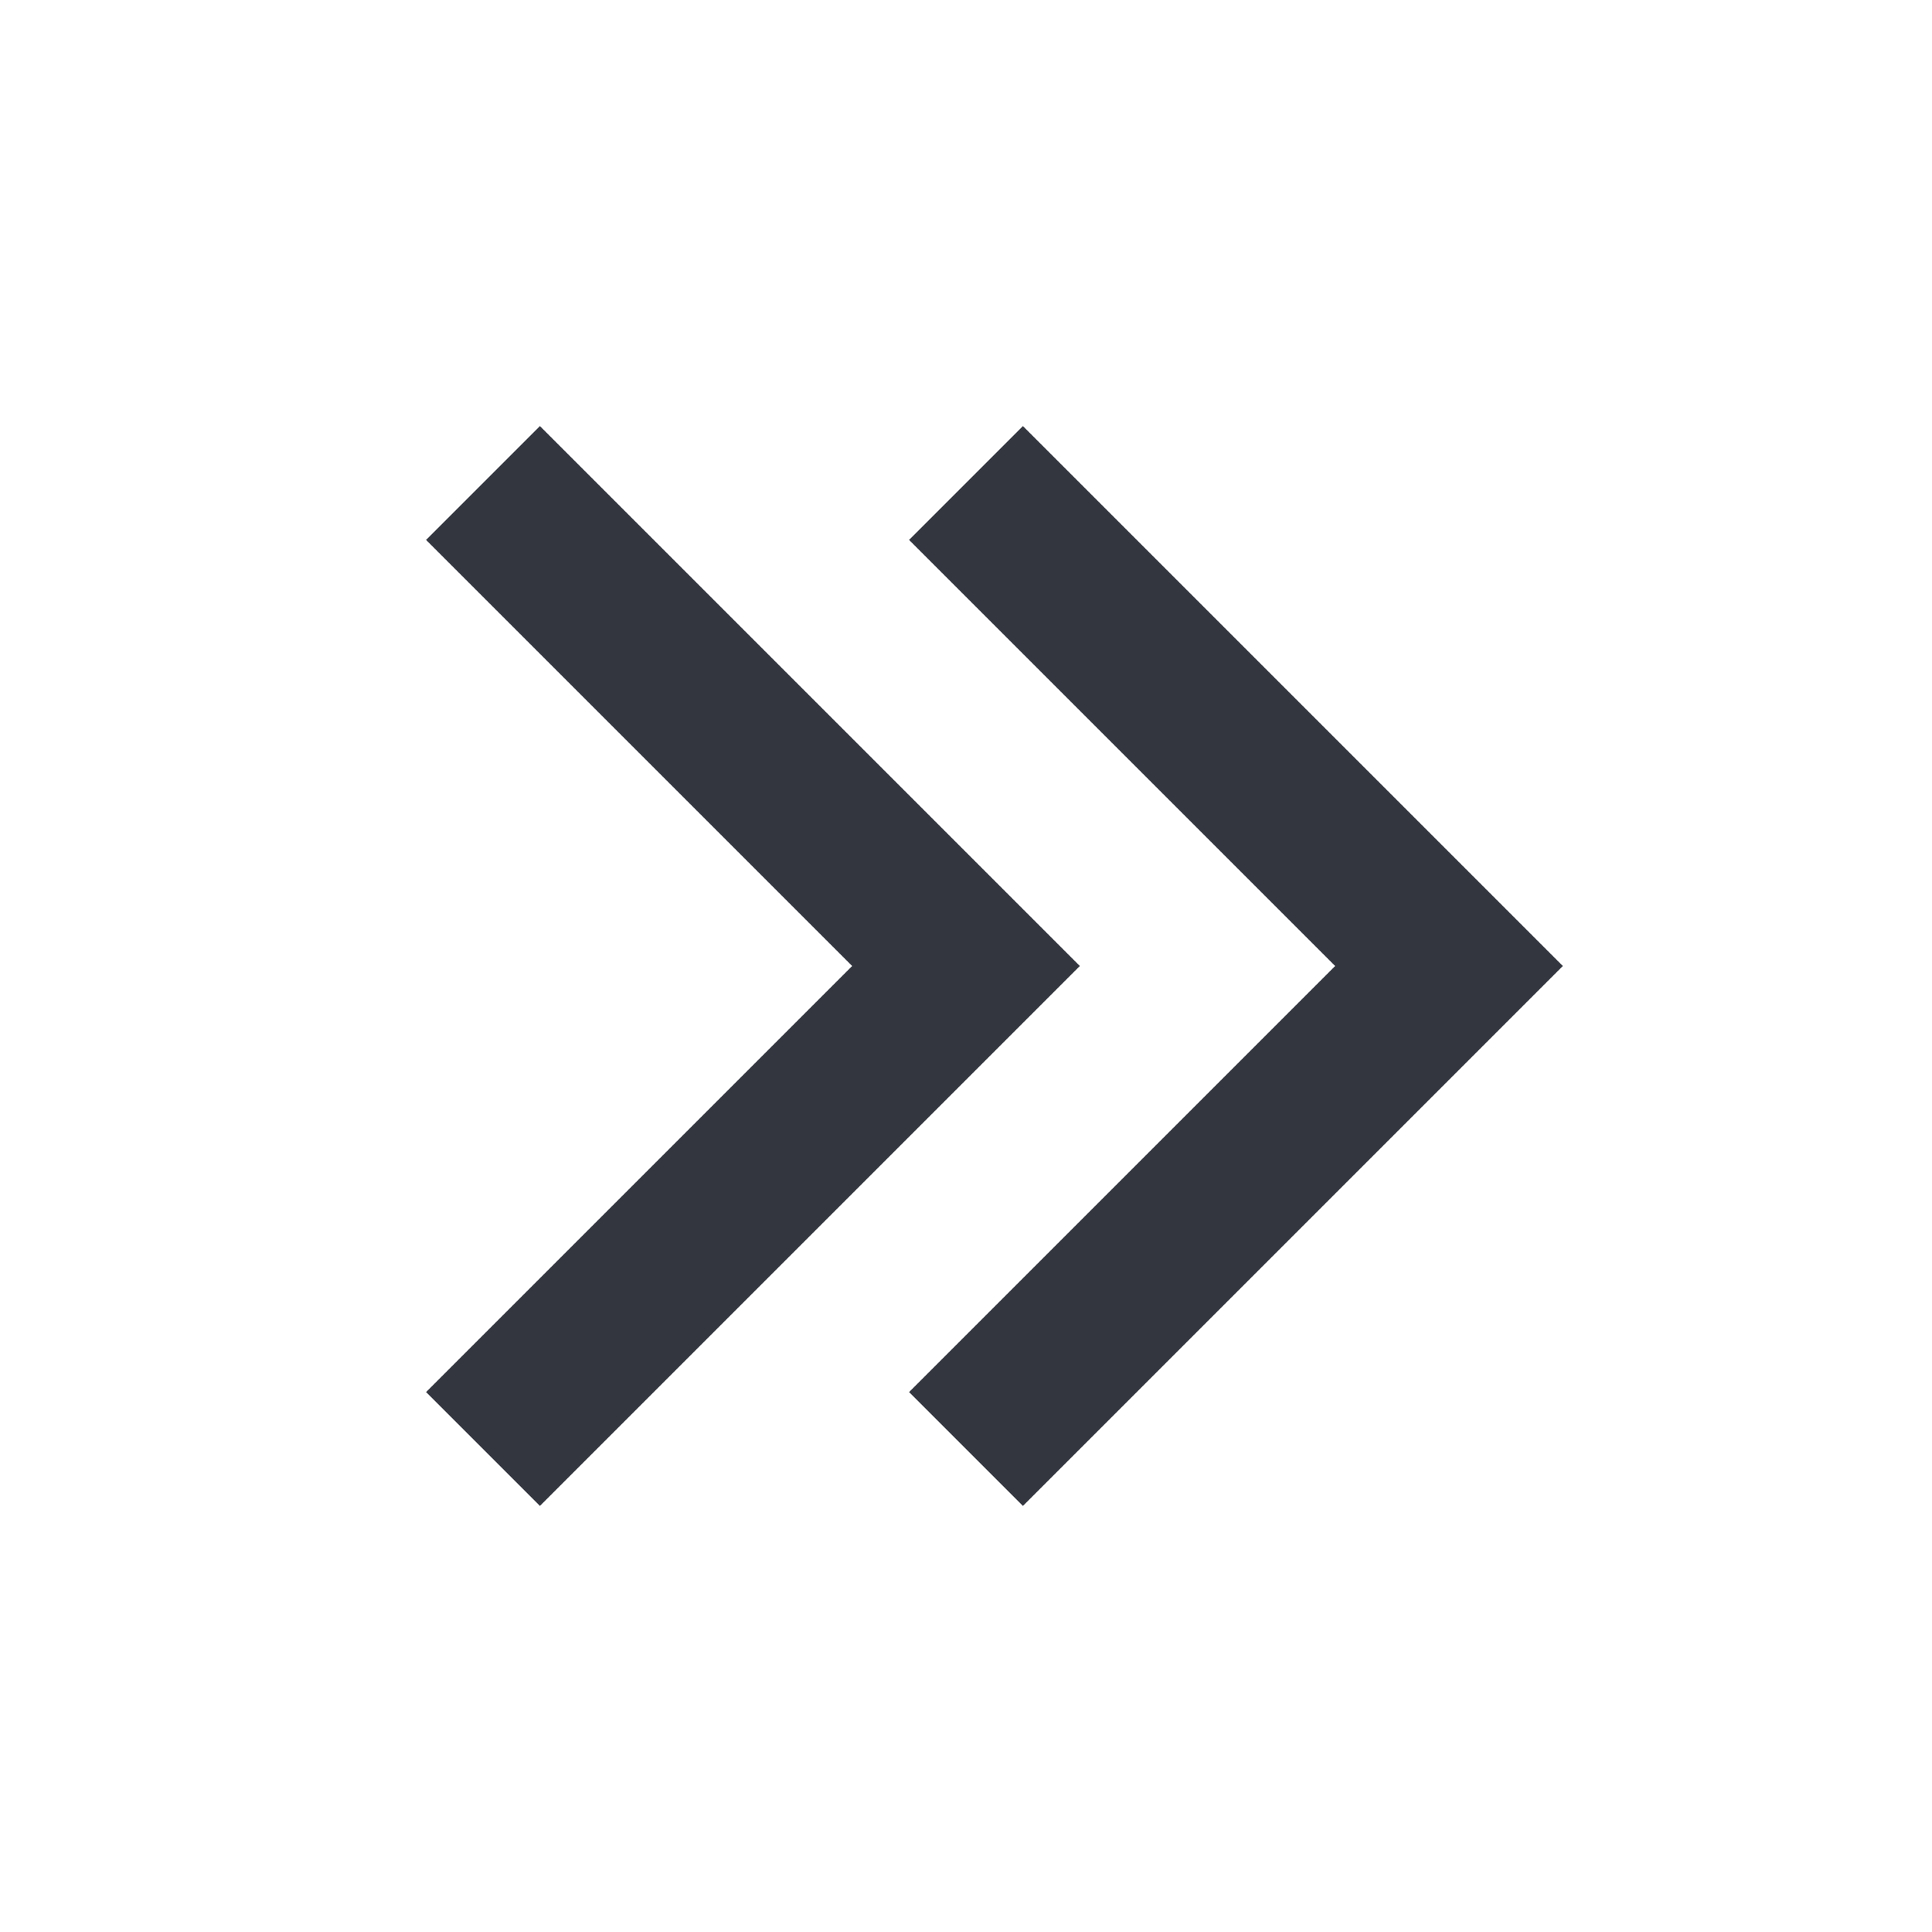
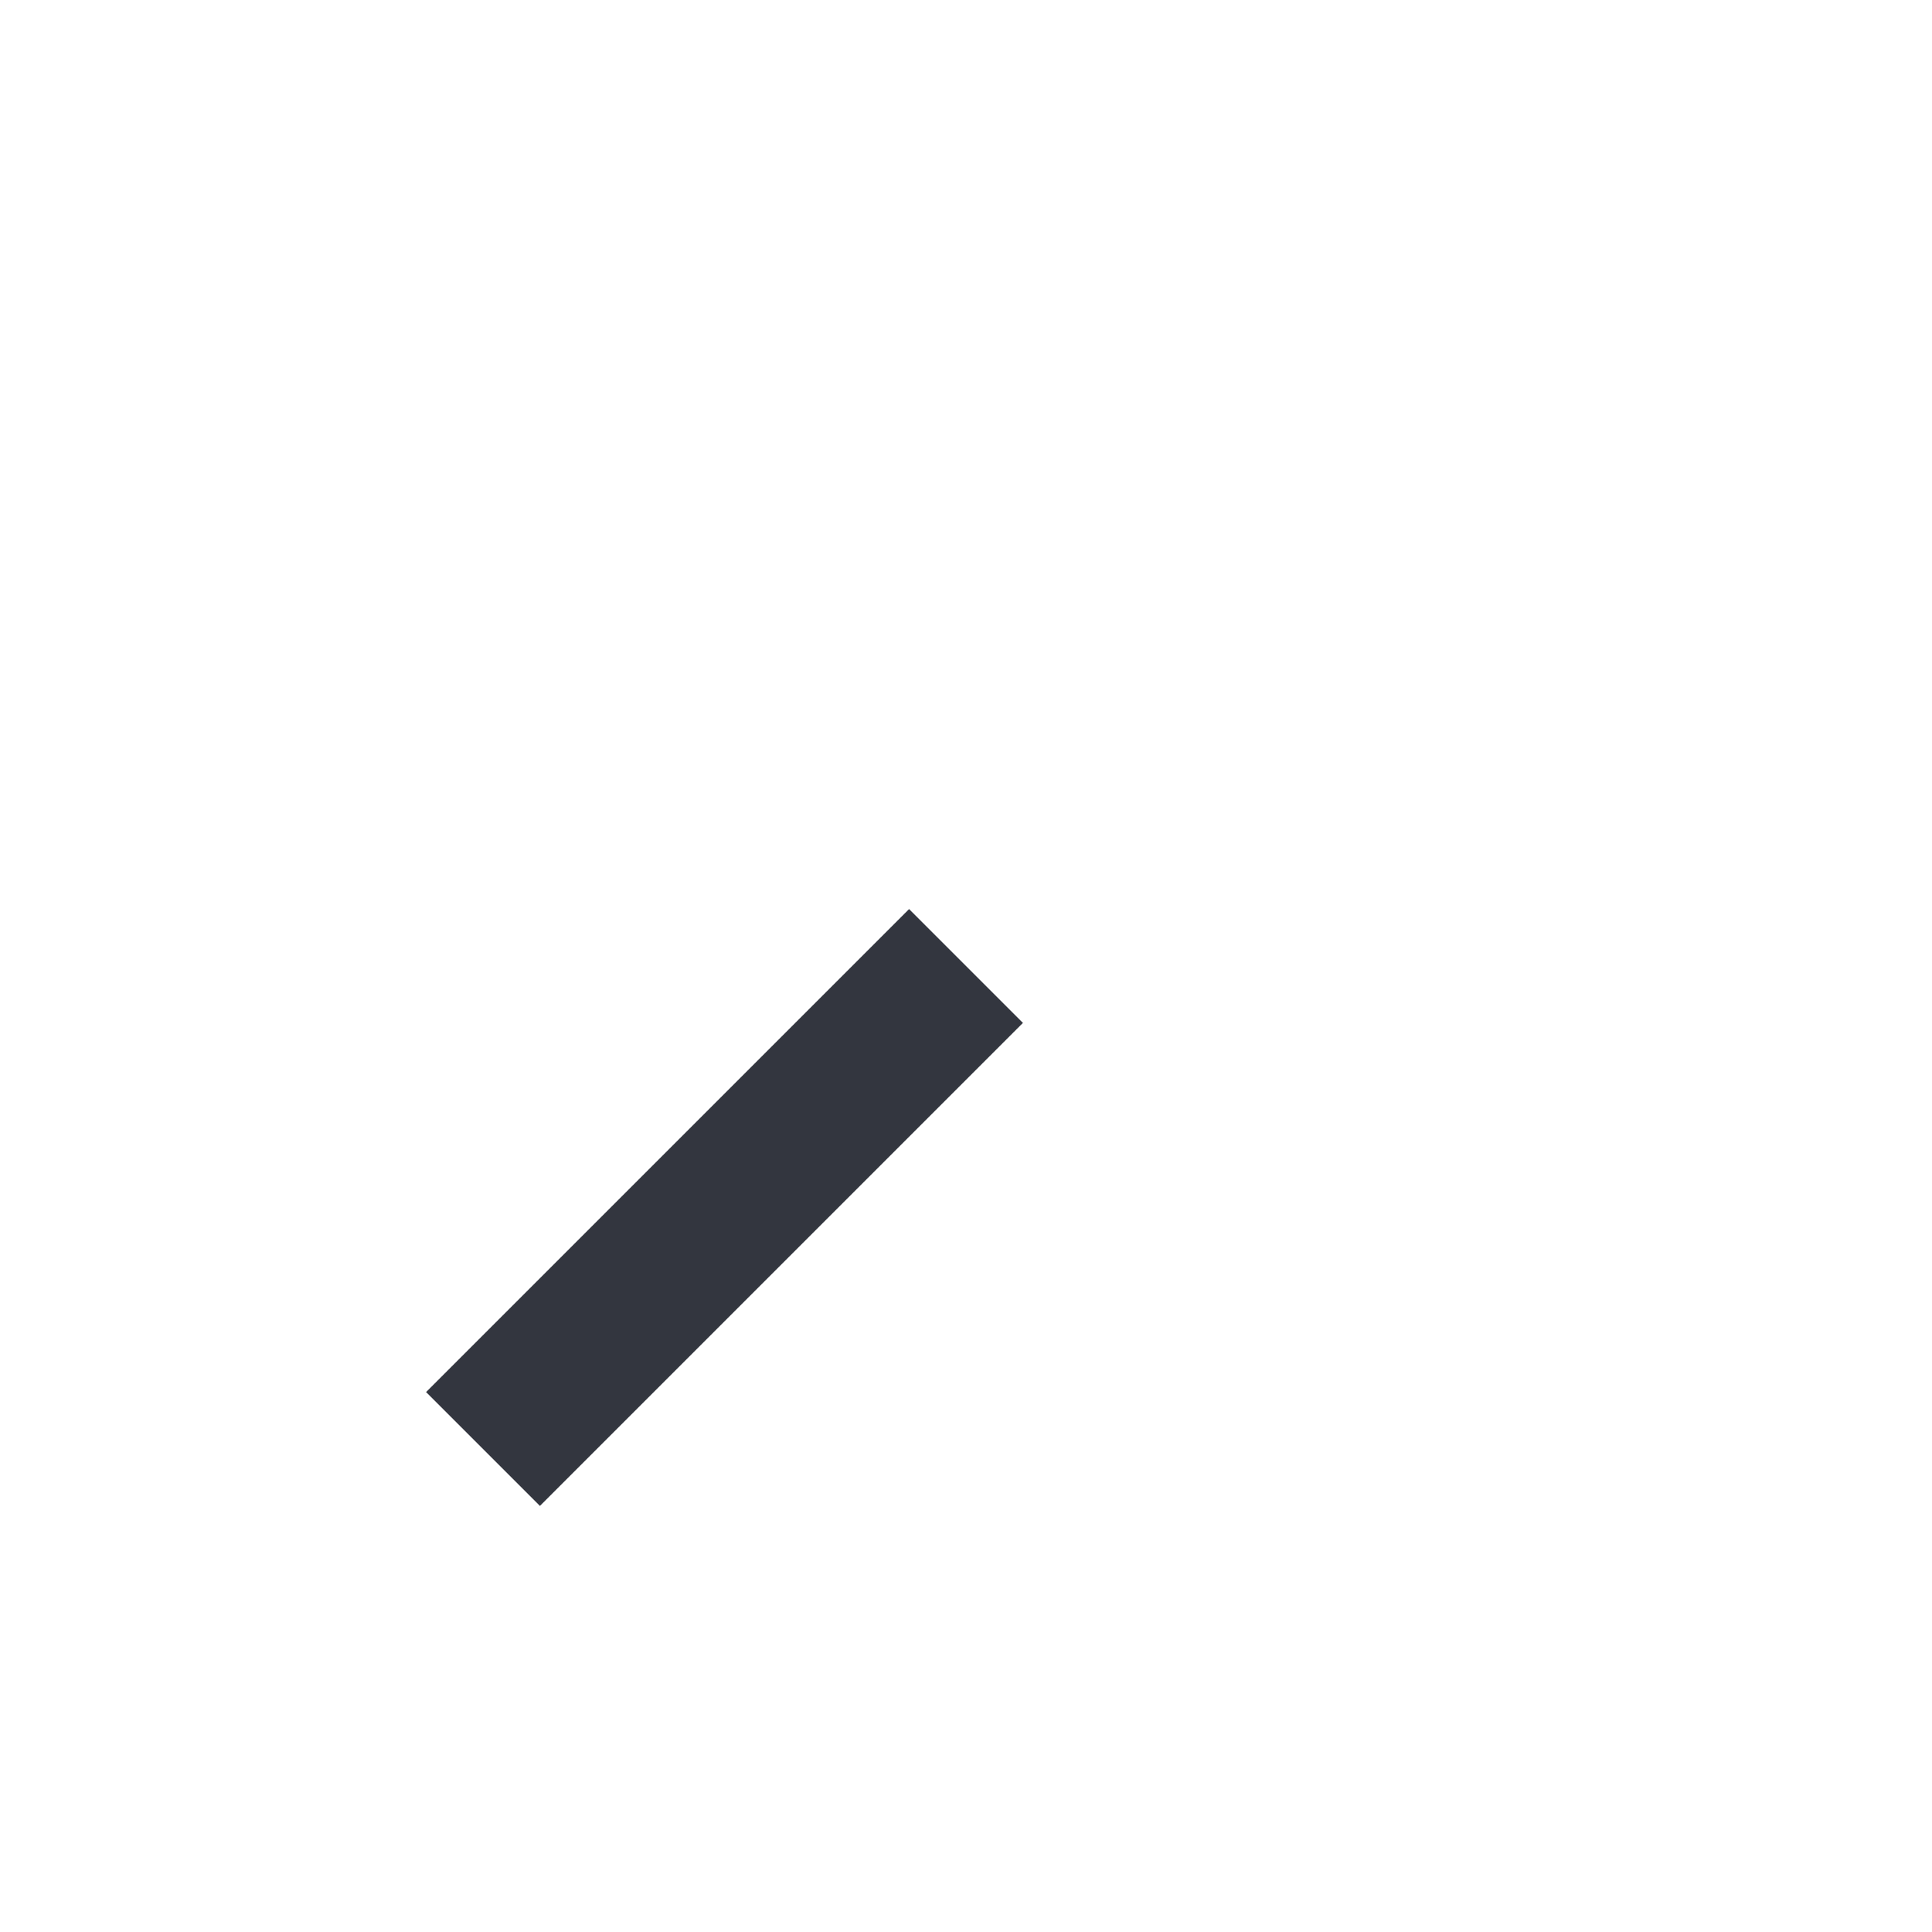
<svg xmlns="http://www.w3.org/2000/svg" width="800px" height="800px" viewBox="0 0 24 24" fill="none">
-   <path d="M12 18L18 12L12 6" stroke="#33363F" stroke-width="2" />
-   <path d="M6 18L12 12L6 6" stroke="#33363F" stroke-width="2" />
+   <path d="M6 18L12 12" stroke="#33363F" stroke-width="2" />
</svg>